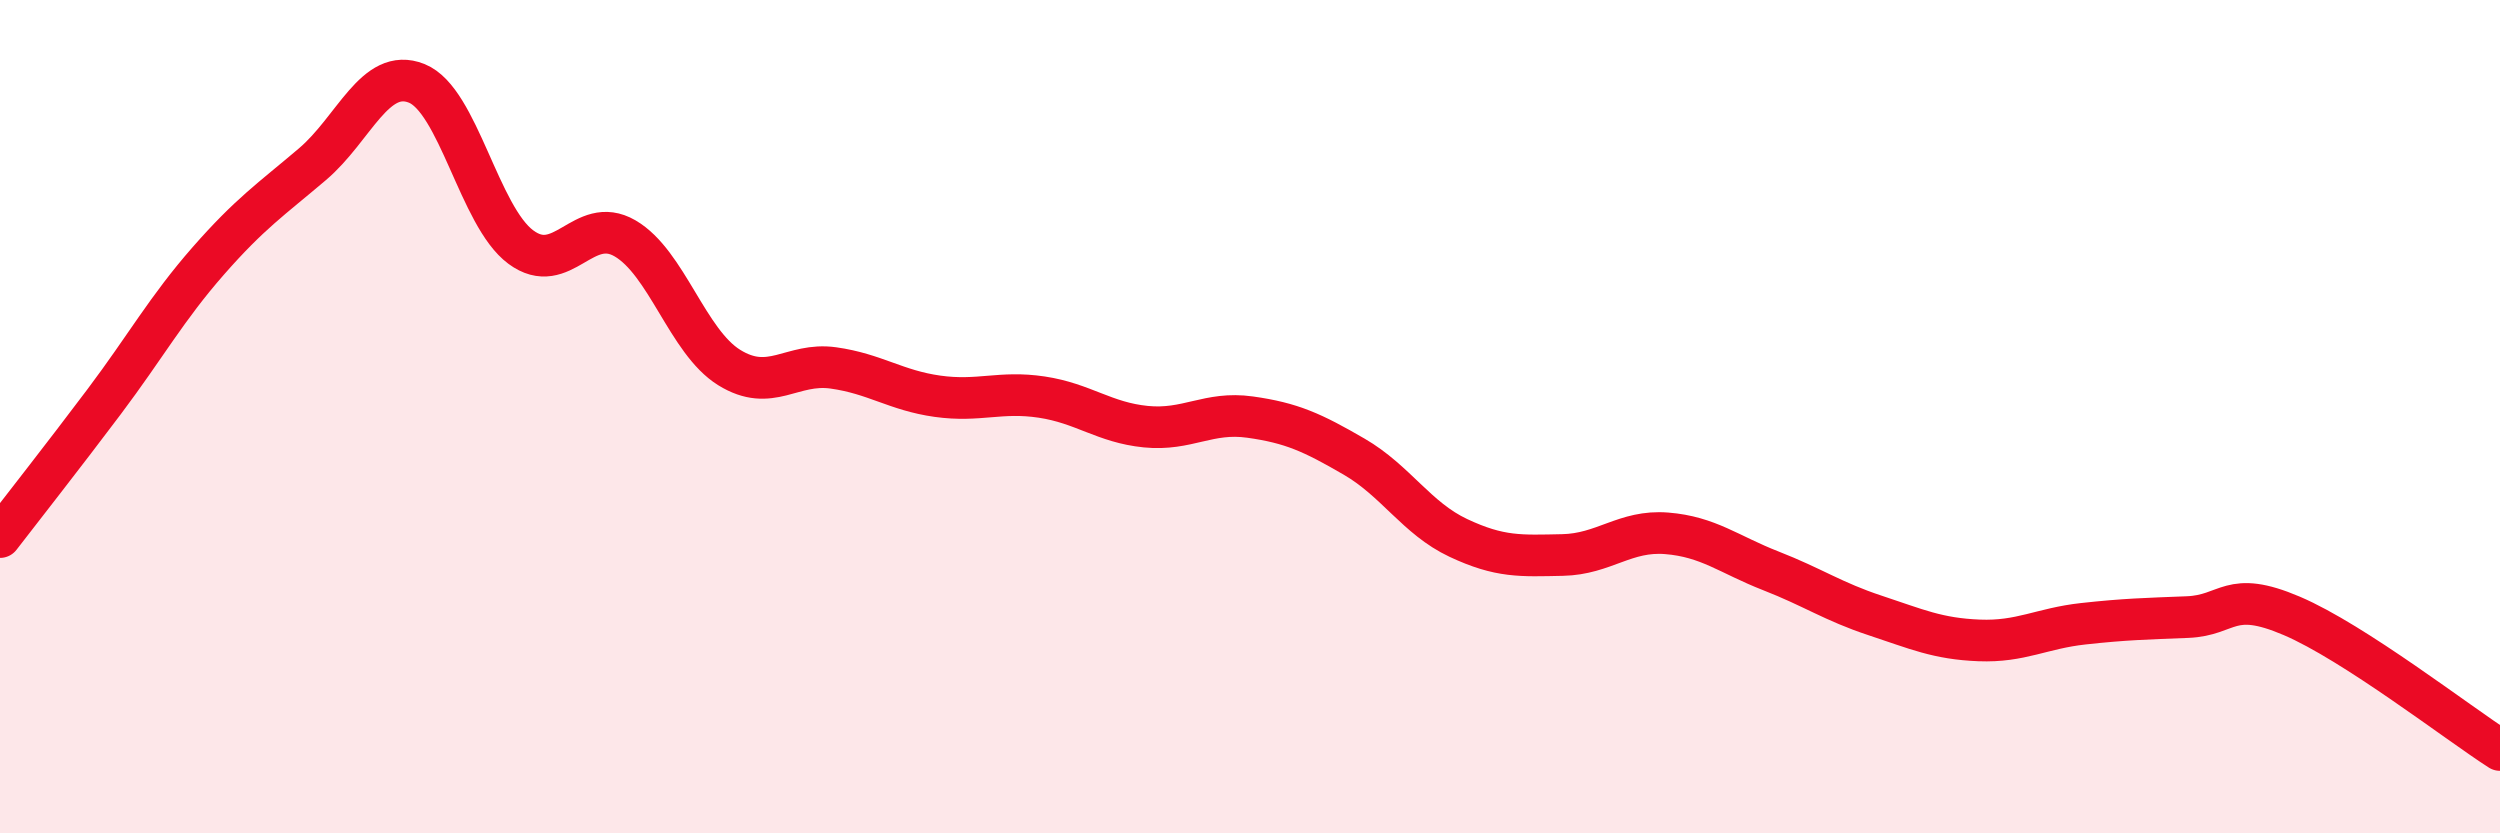
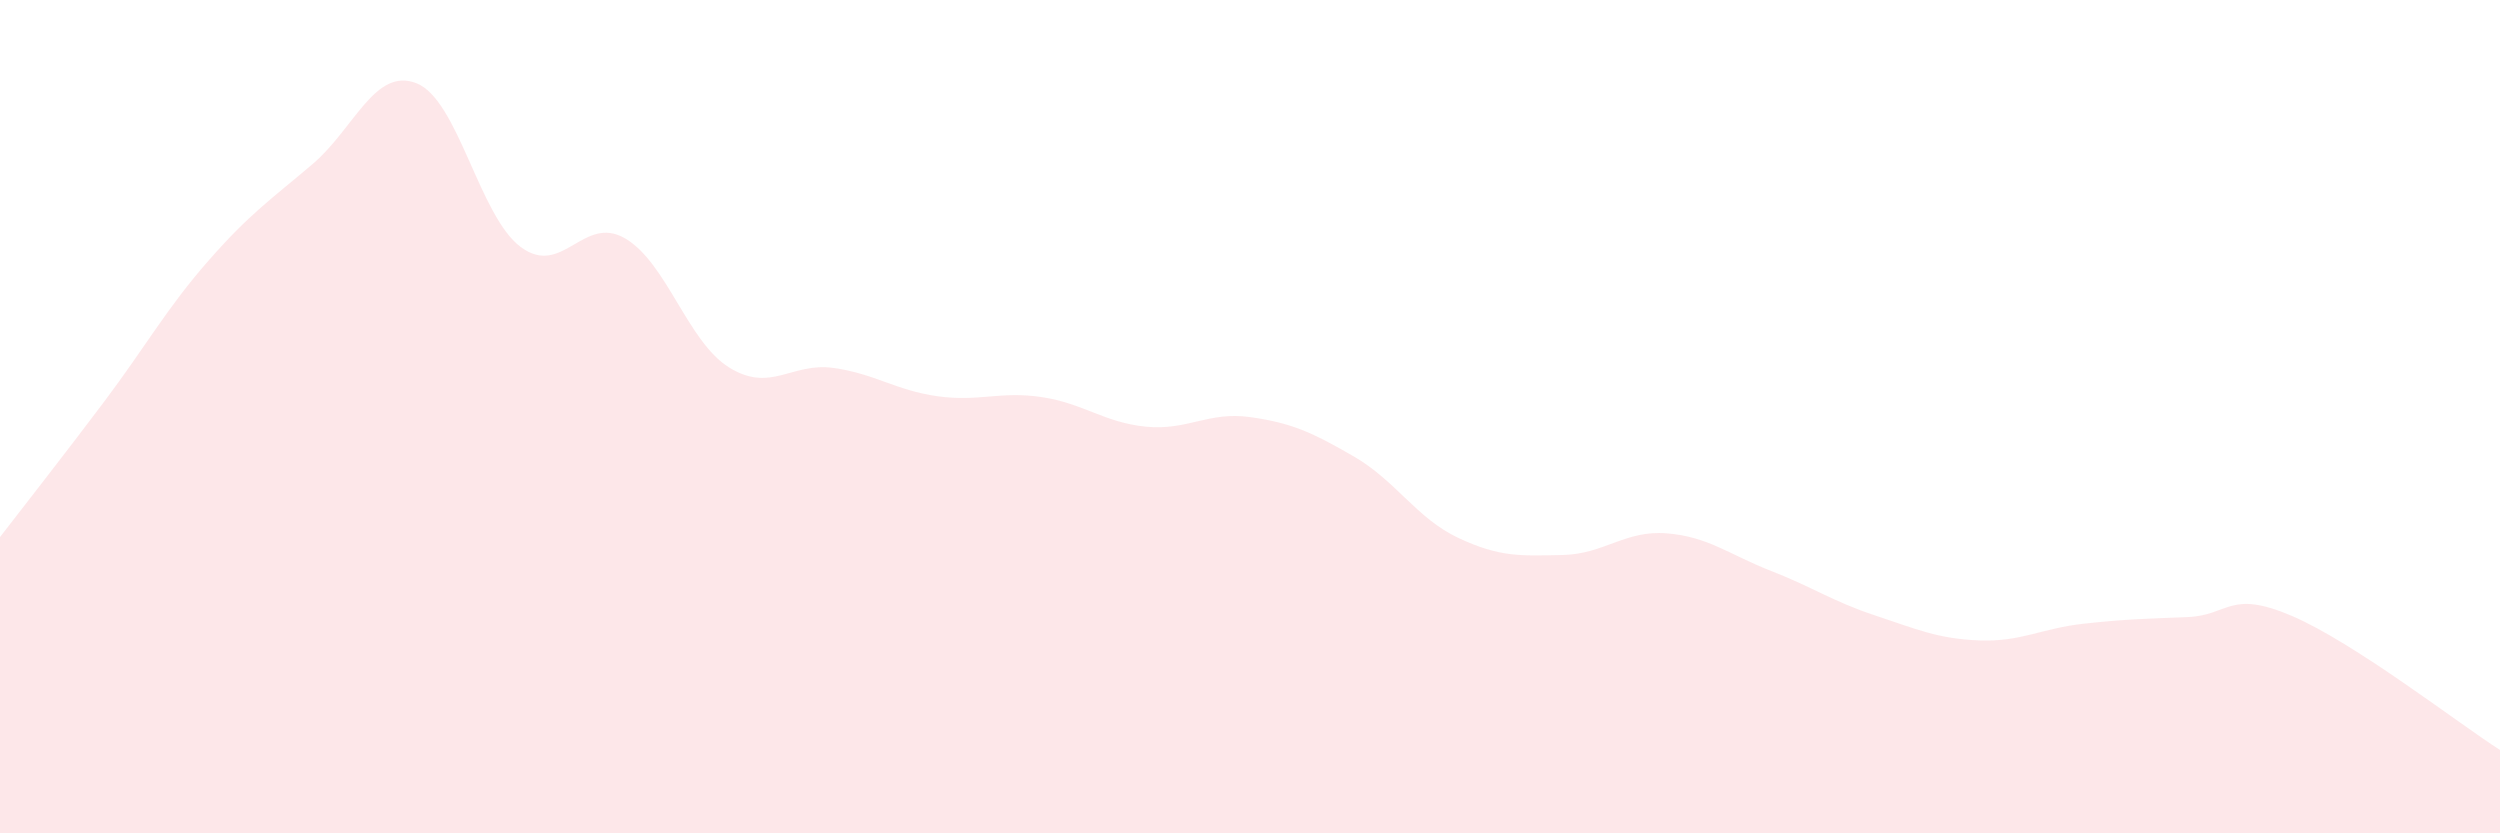
<svg xmlns="http://www.w3.org/2000/svg" width="60" height="20" viewBox="0 0 60 20">
  <path d="M 0,12.89 C 0.5,12.24 1.5,10.97 2.5,9.64 C 3.5,8.31 4,7.4 5,6.26 C 6,5.12 6.5,4.79 7.5,3.94 C 8.5,3.09 9,1.6 10,2 C 11,2.4 11.5,5.19 12.5,5.93 C 13.5,6.67 14,5.14 15,5.72 C 16,6.3 16.5,8.2 17.5,8.82 C 18.5,9.44 19,8.69 20,8.83 C 21,8.97 21.5,9.37 22.5,9.51 C 23.5,9.65 24,9.38 25,9.53 C 26,9.68 26.5,10.14 27.5,10.24 C 28.5,10.34 29,9.87 30,10.01 C 31,10.15 31.5,10.38 32.5,10.96 C 33.5,11.54 34,12.44 35,12.91 C 36,13.38 36.5,13.34 37.5,13.32 C 38.5,13.3 39,12.72 40,12.8 C 41,12.88 41.5,13.31 42.5,13.7 C 43.5,14.09 44,14.44 45,14.77 C 46,15.1 46.5,15.33 47.5,15.37 C 48.5,15.41 49,15.08 50,14.97 C 51,14.86 51.5,14.85 52.5,14.81 C 53.5,14.77 53.5,14.14 55,14.78 C 56.5,15.42 59,17.36 60,18L60 20L0 20Z" fill="#EB0A25" opacity="0.1" stroke-linecap="round" stroke-linejoin="round" />
-   <path d="M 0,12.89 C 0.5,12.24 1.5,10.97 2.5,9.64 C 3.5,8.31 4,7.4 5,6.26 C 6,5.12 6.5,4.79 7.5,3.94 C 8.5,3.09 9,1.6 10,2 C 11,2.4 11.5,5.19 12.5,5.93 C 13.5,6.67 14,5.14 15,5.72 C 16,6.3 16.5,8.2 17.5,8.82 C 18.5,9.44 19,8.69 20,8.83 C 21,8.97 21.5,9.37 22.5,9.51 C 23.5,9.65 24,9.38 25,9.53 C 26,9.68 26.5,10.14 27.5,10.24 C 28.5,10.34 29,9.87 30,10.01 C 31,10.15 31.5,10.38 32.5,10.96 C 33.5,11.54 34,12.44 35,12.91 C 36,13.38 36.5,13.34 37.5,13.32 C 38.5,13.3 39,12.72 40,12.8 C 41,12.88 41.5,13.31 42.5,13.7 C 43.5,14.09 44,14.44 45,14.77 C 46,15.1 46.5,15.33 47.5,15.37 C 48.5,15.41 49,15.08 50,14.97 C 51,14.86 51.5,14.85 52.5,14.81 C 53.5,14.77 53.5,14.14 55,14.78 C 56.5,15.42 59,17.36 60,18" stroke="#EB0A25" stroke-width="1" fill="none" stroke-linecap="round" stroke-linejoin="round" />
</svg>